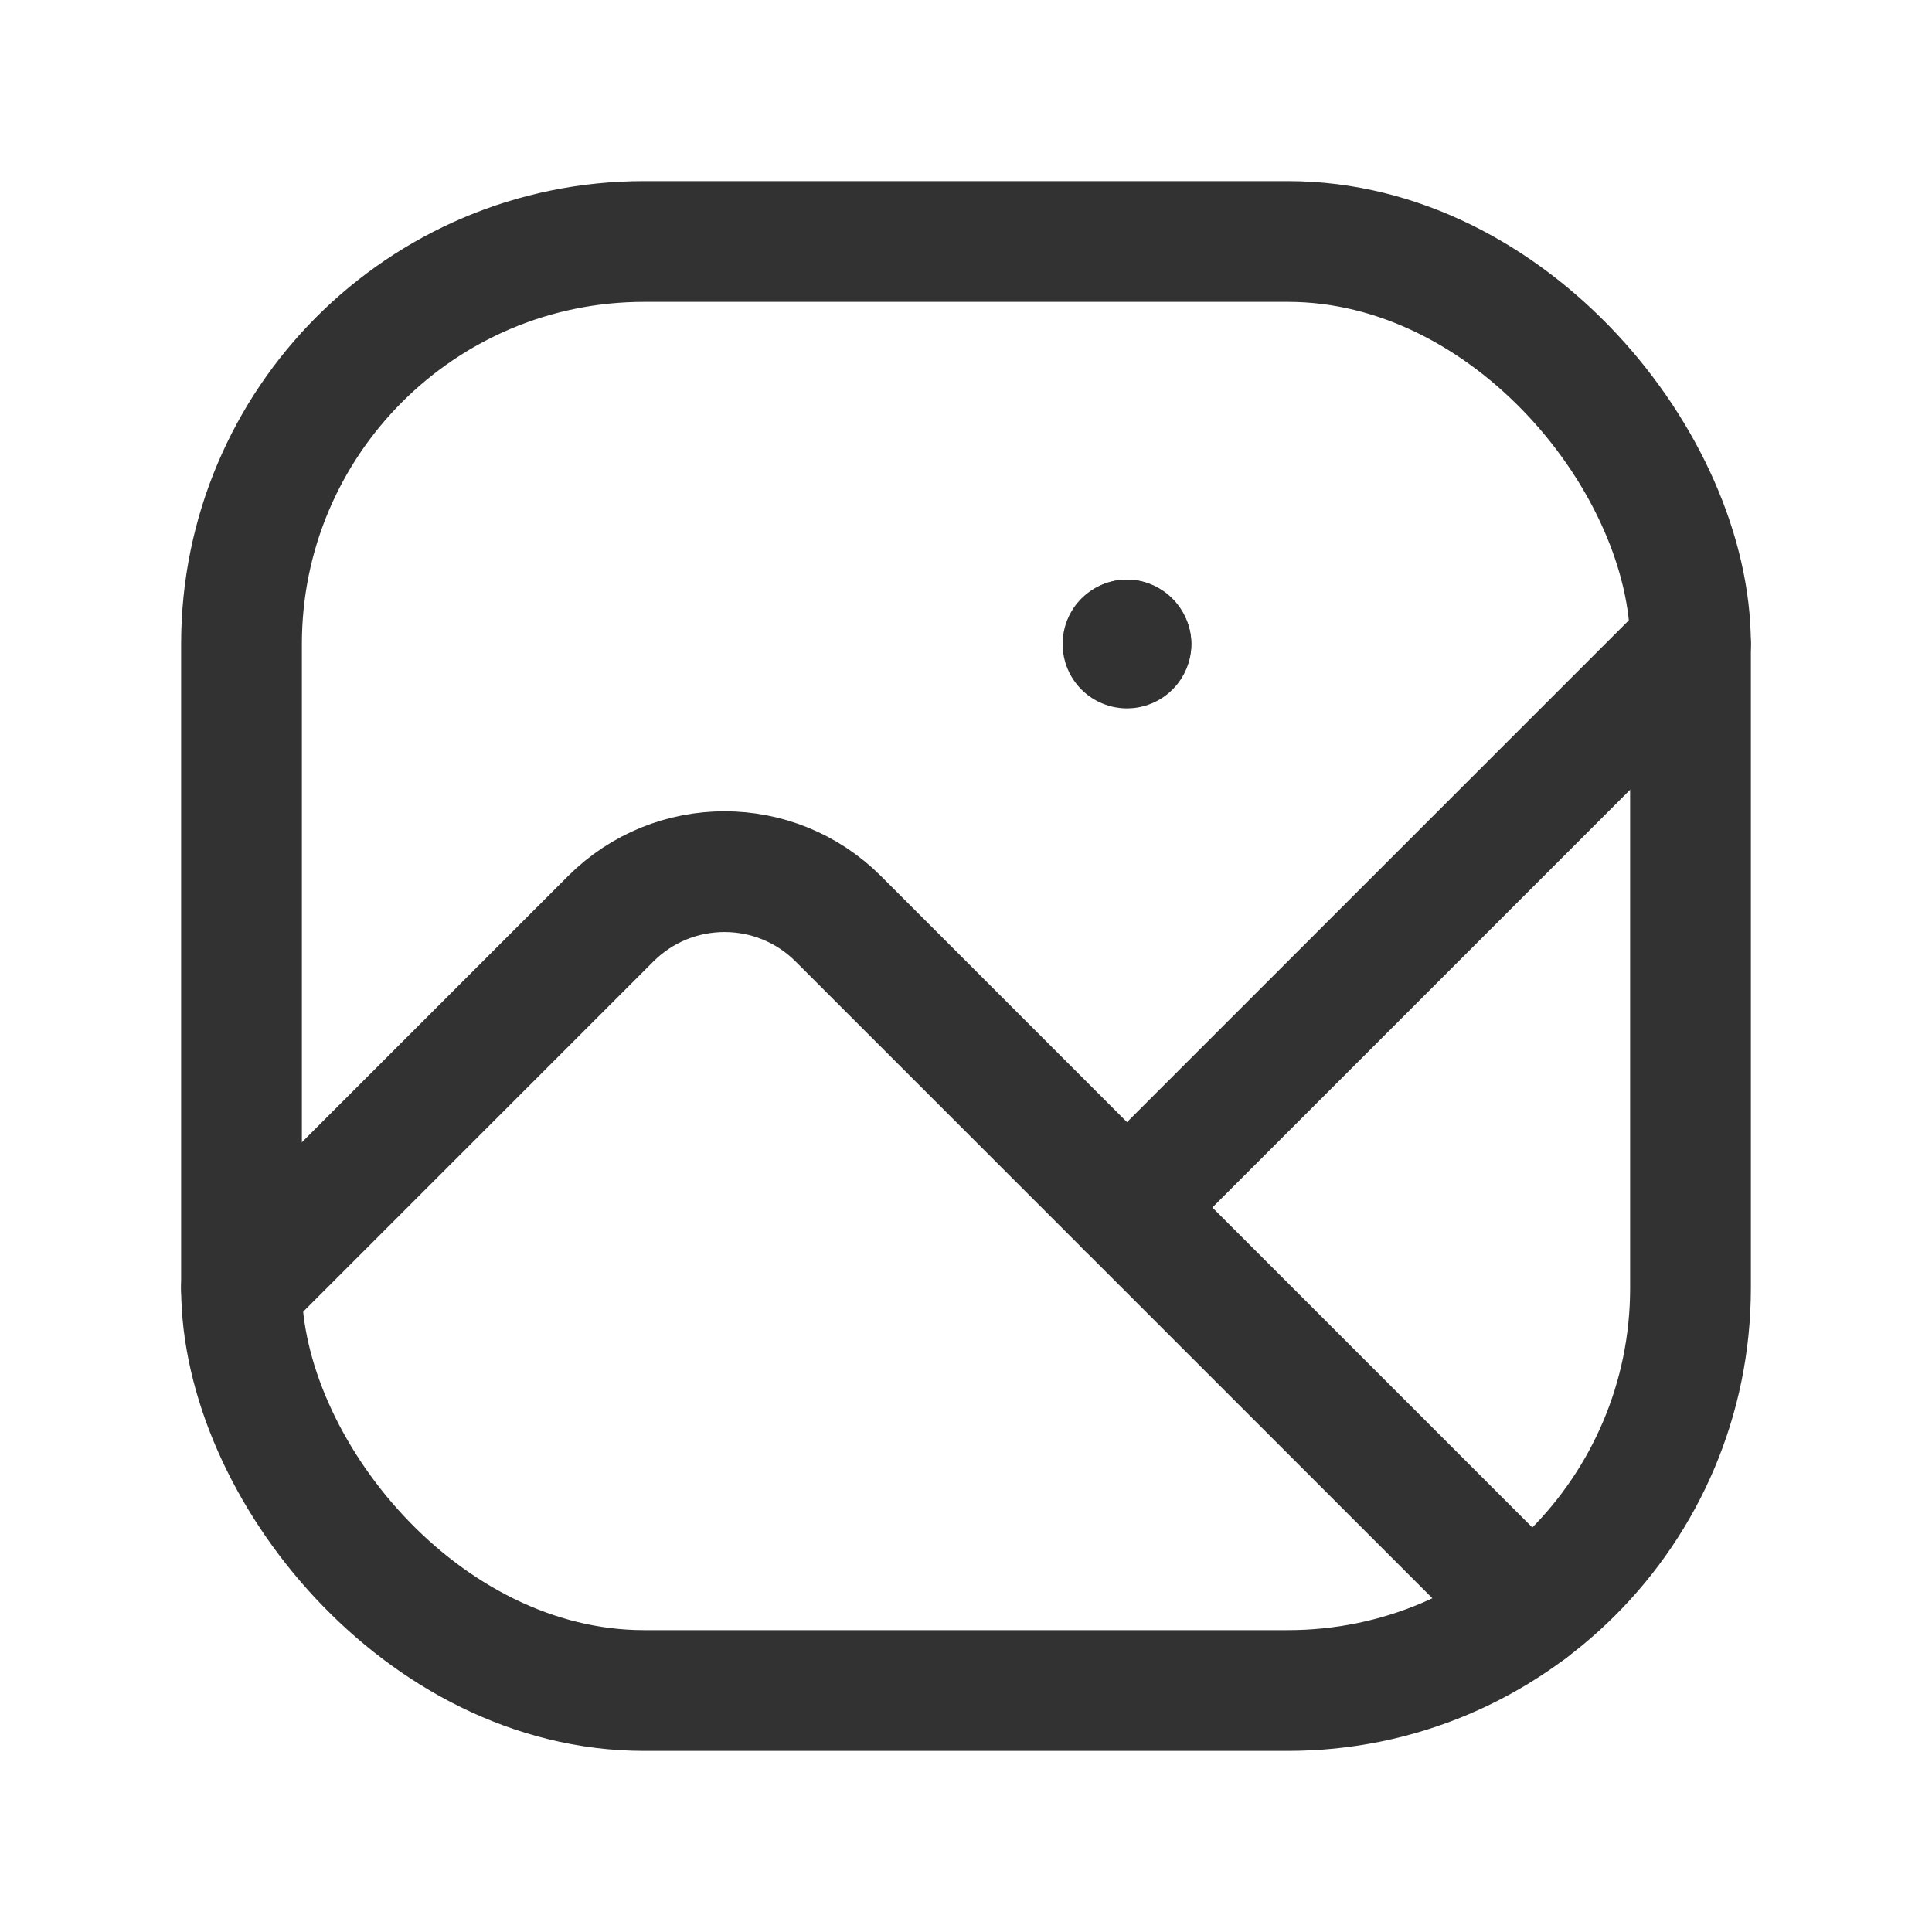
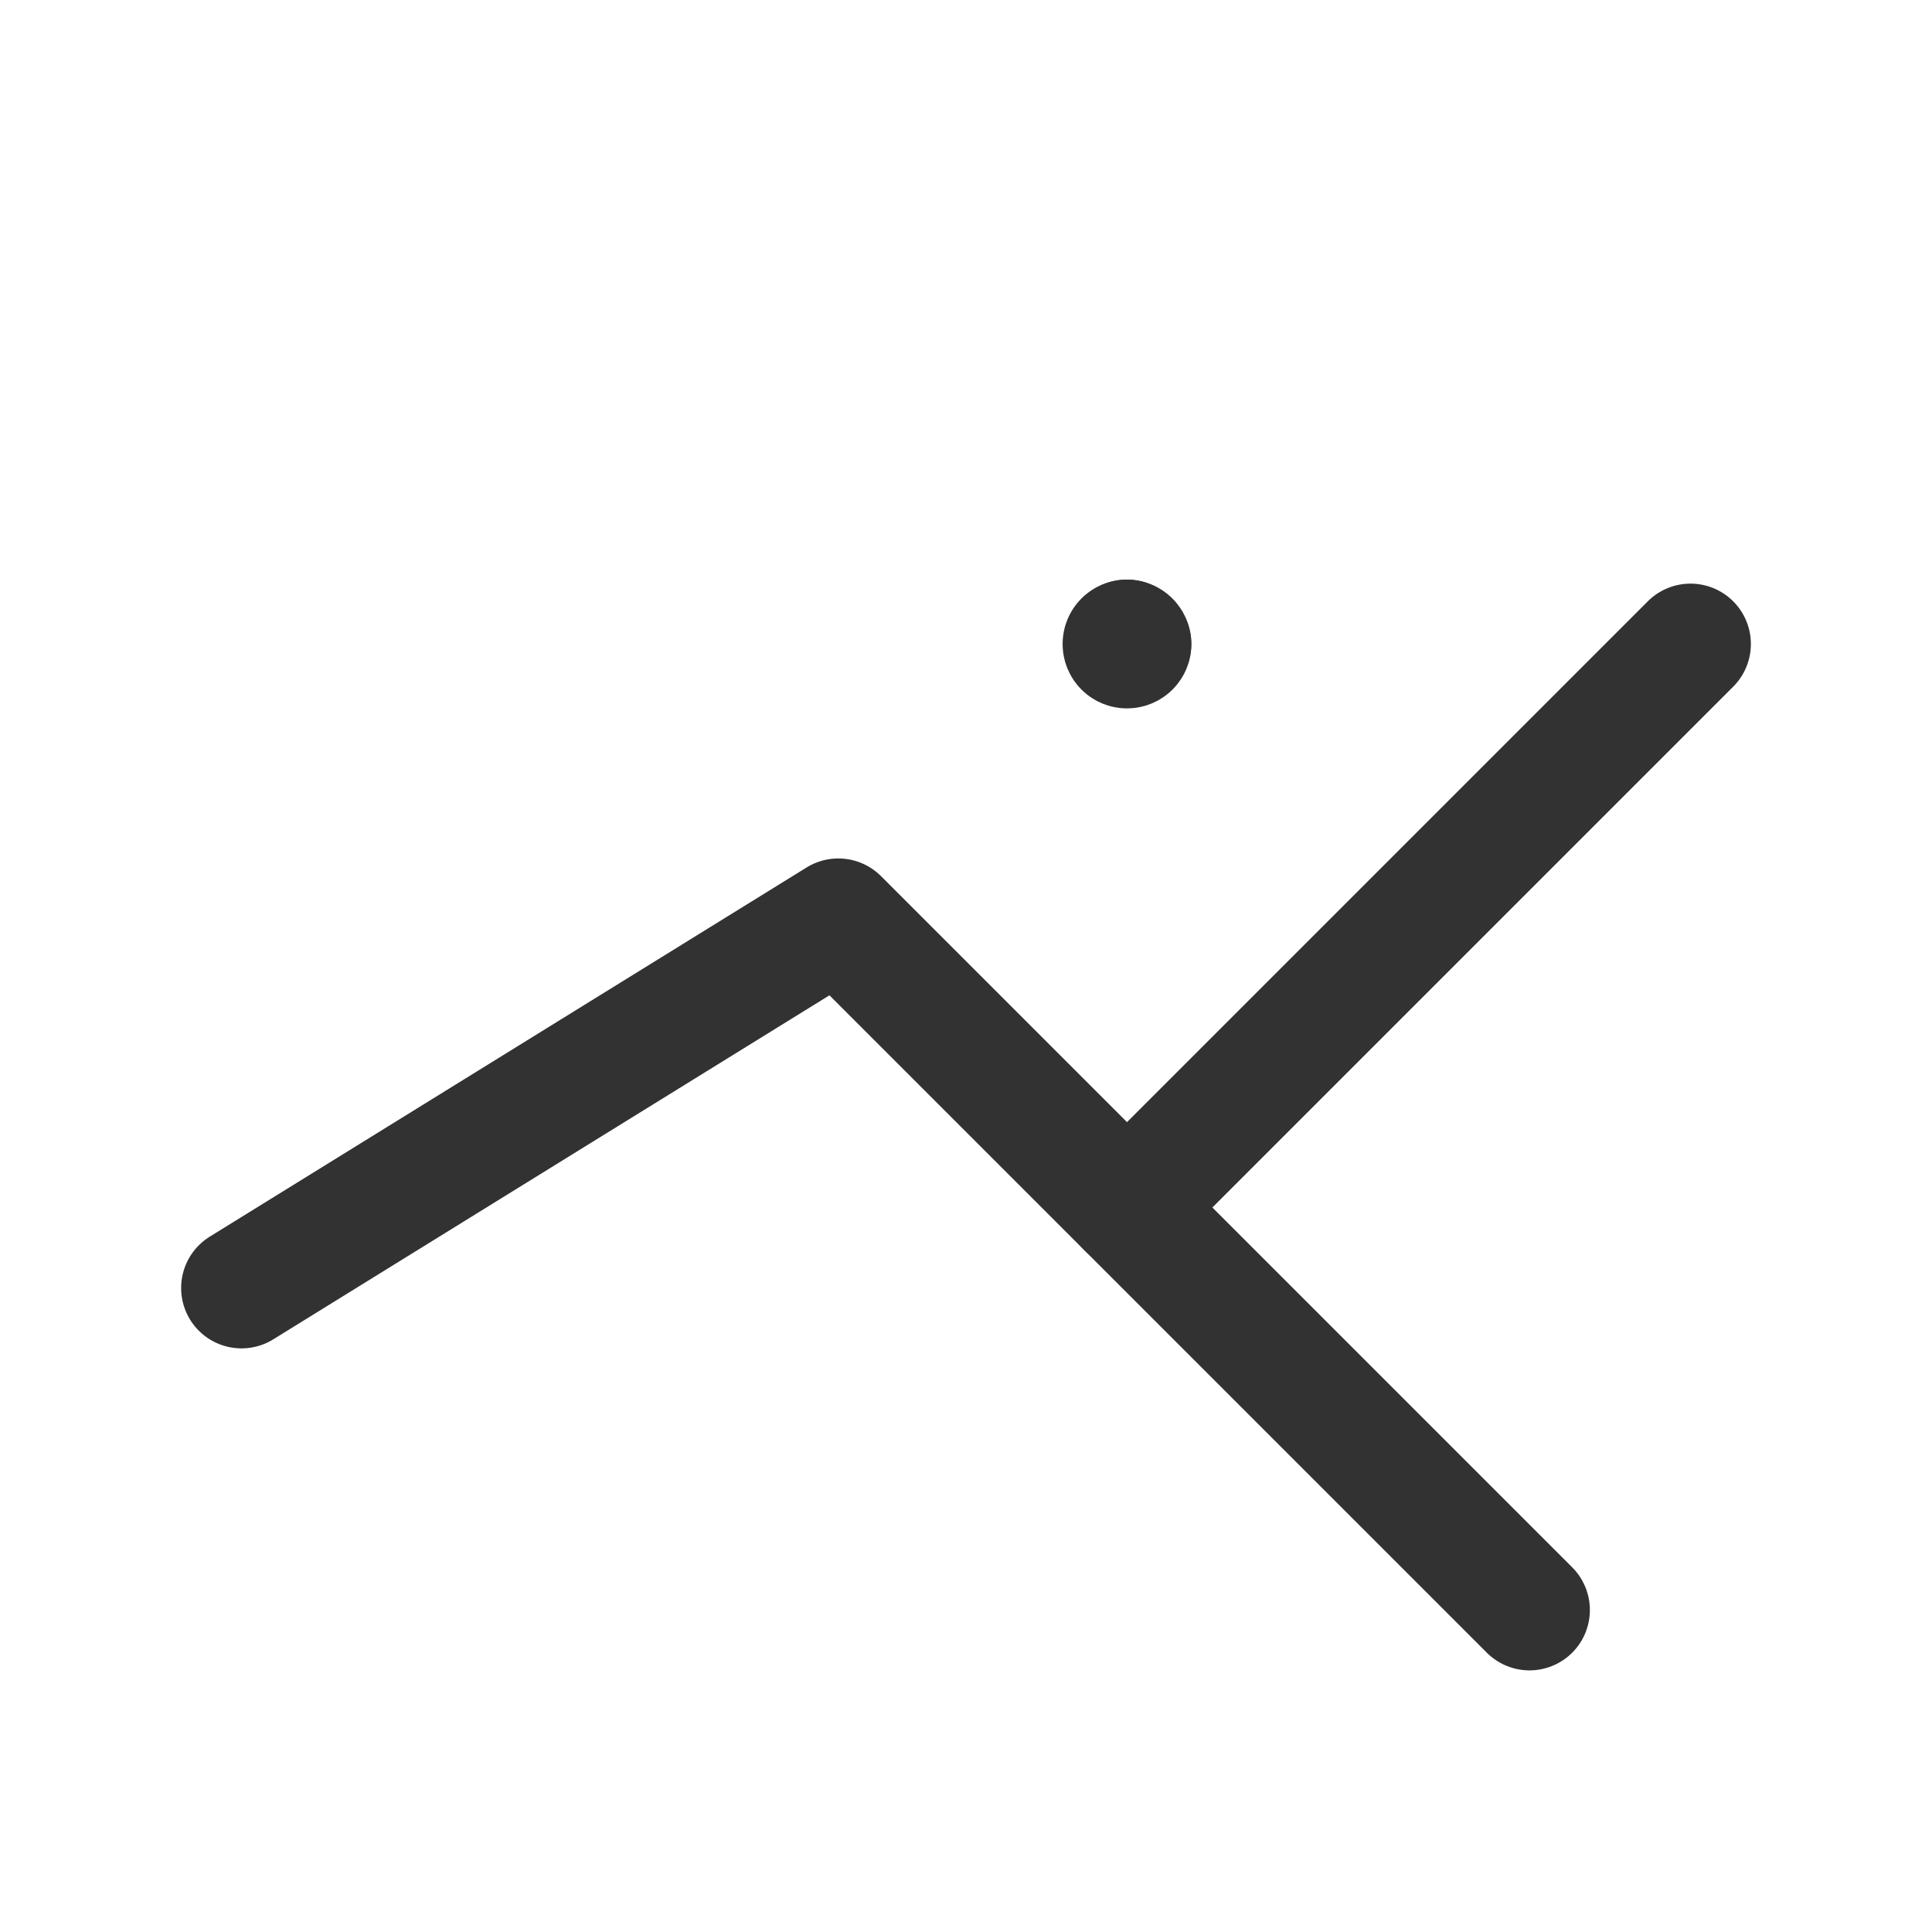
<svg xmlns="http://www.w3.org/2000/svg" width="24" height="24" viewBox="0 0 24 24" fill="none">
  <path d="M21 8L14 15" stroke="#323232" stroke-width="1.5" stroke-linecap="round" stroke-linejoin="round" />
-   <path d="M19 20L10.414 11.414C9.633 10.633 8.367 10.633 7.586 11.414L3 16" stroke="#323232" stroke-width="1.5" stroke-linecap="round" stroke-linejoin="round" />
-   <rect x="3" y="3" width="18" height="18" rx="5" stroke="#323232" stroke-width="1.5" stroke-linecap="round" stroke-linejoin="round" />
+   <path d="M19 20L10.414 11.414L3 16" stroke="#323232" stroke-width="1.5" stroke-linecap="round" stroke-linejoin="round" />
  <path d="M14.05 8C14.05 8.028 14.028 8.05 14 8.05C13.972 8.05 13.95 8.028 13.95 8C13.95 7.972 13.972 7.95 14 7.95V7.95" stroke="#323232" stroke-width="1.5" stroke-linecap="round" stroke-linejoin="round" />
  <path d="M13.998 7.95C14.026 7.95 14.048 7.972 14.048 8" stroke="#323232" stroke-width="1.5" stroke-linecap="round" stroke-linejoin="round" />
</svg>